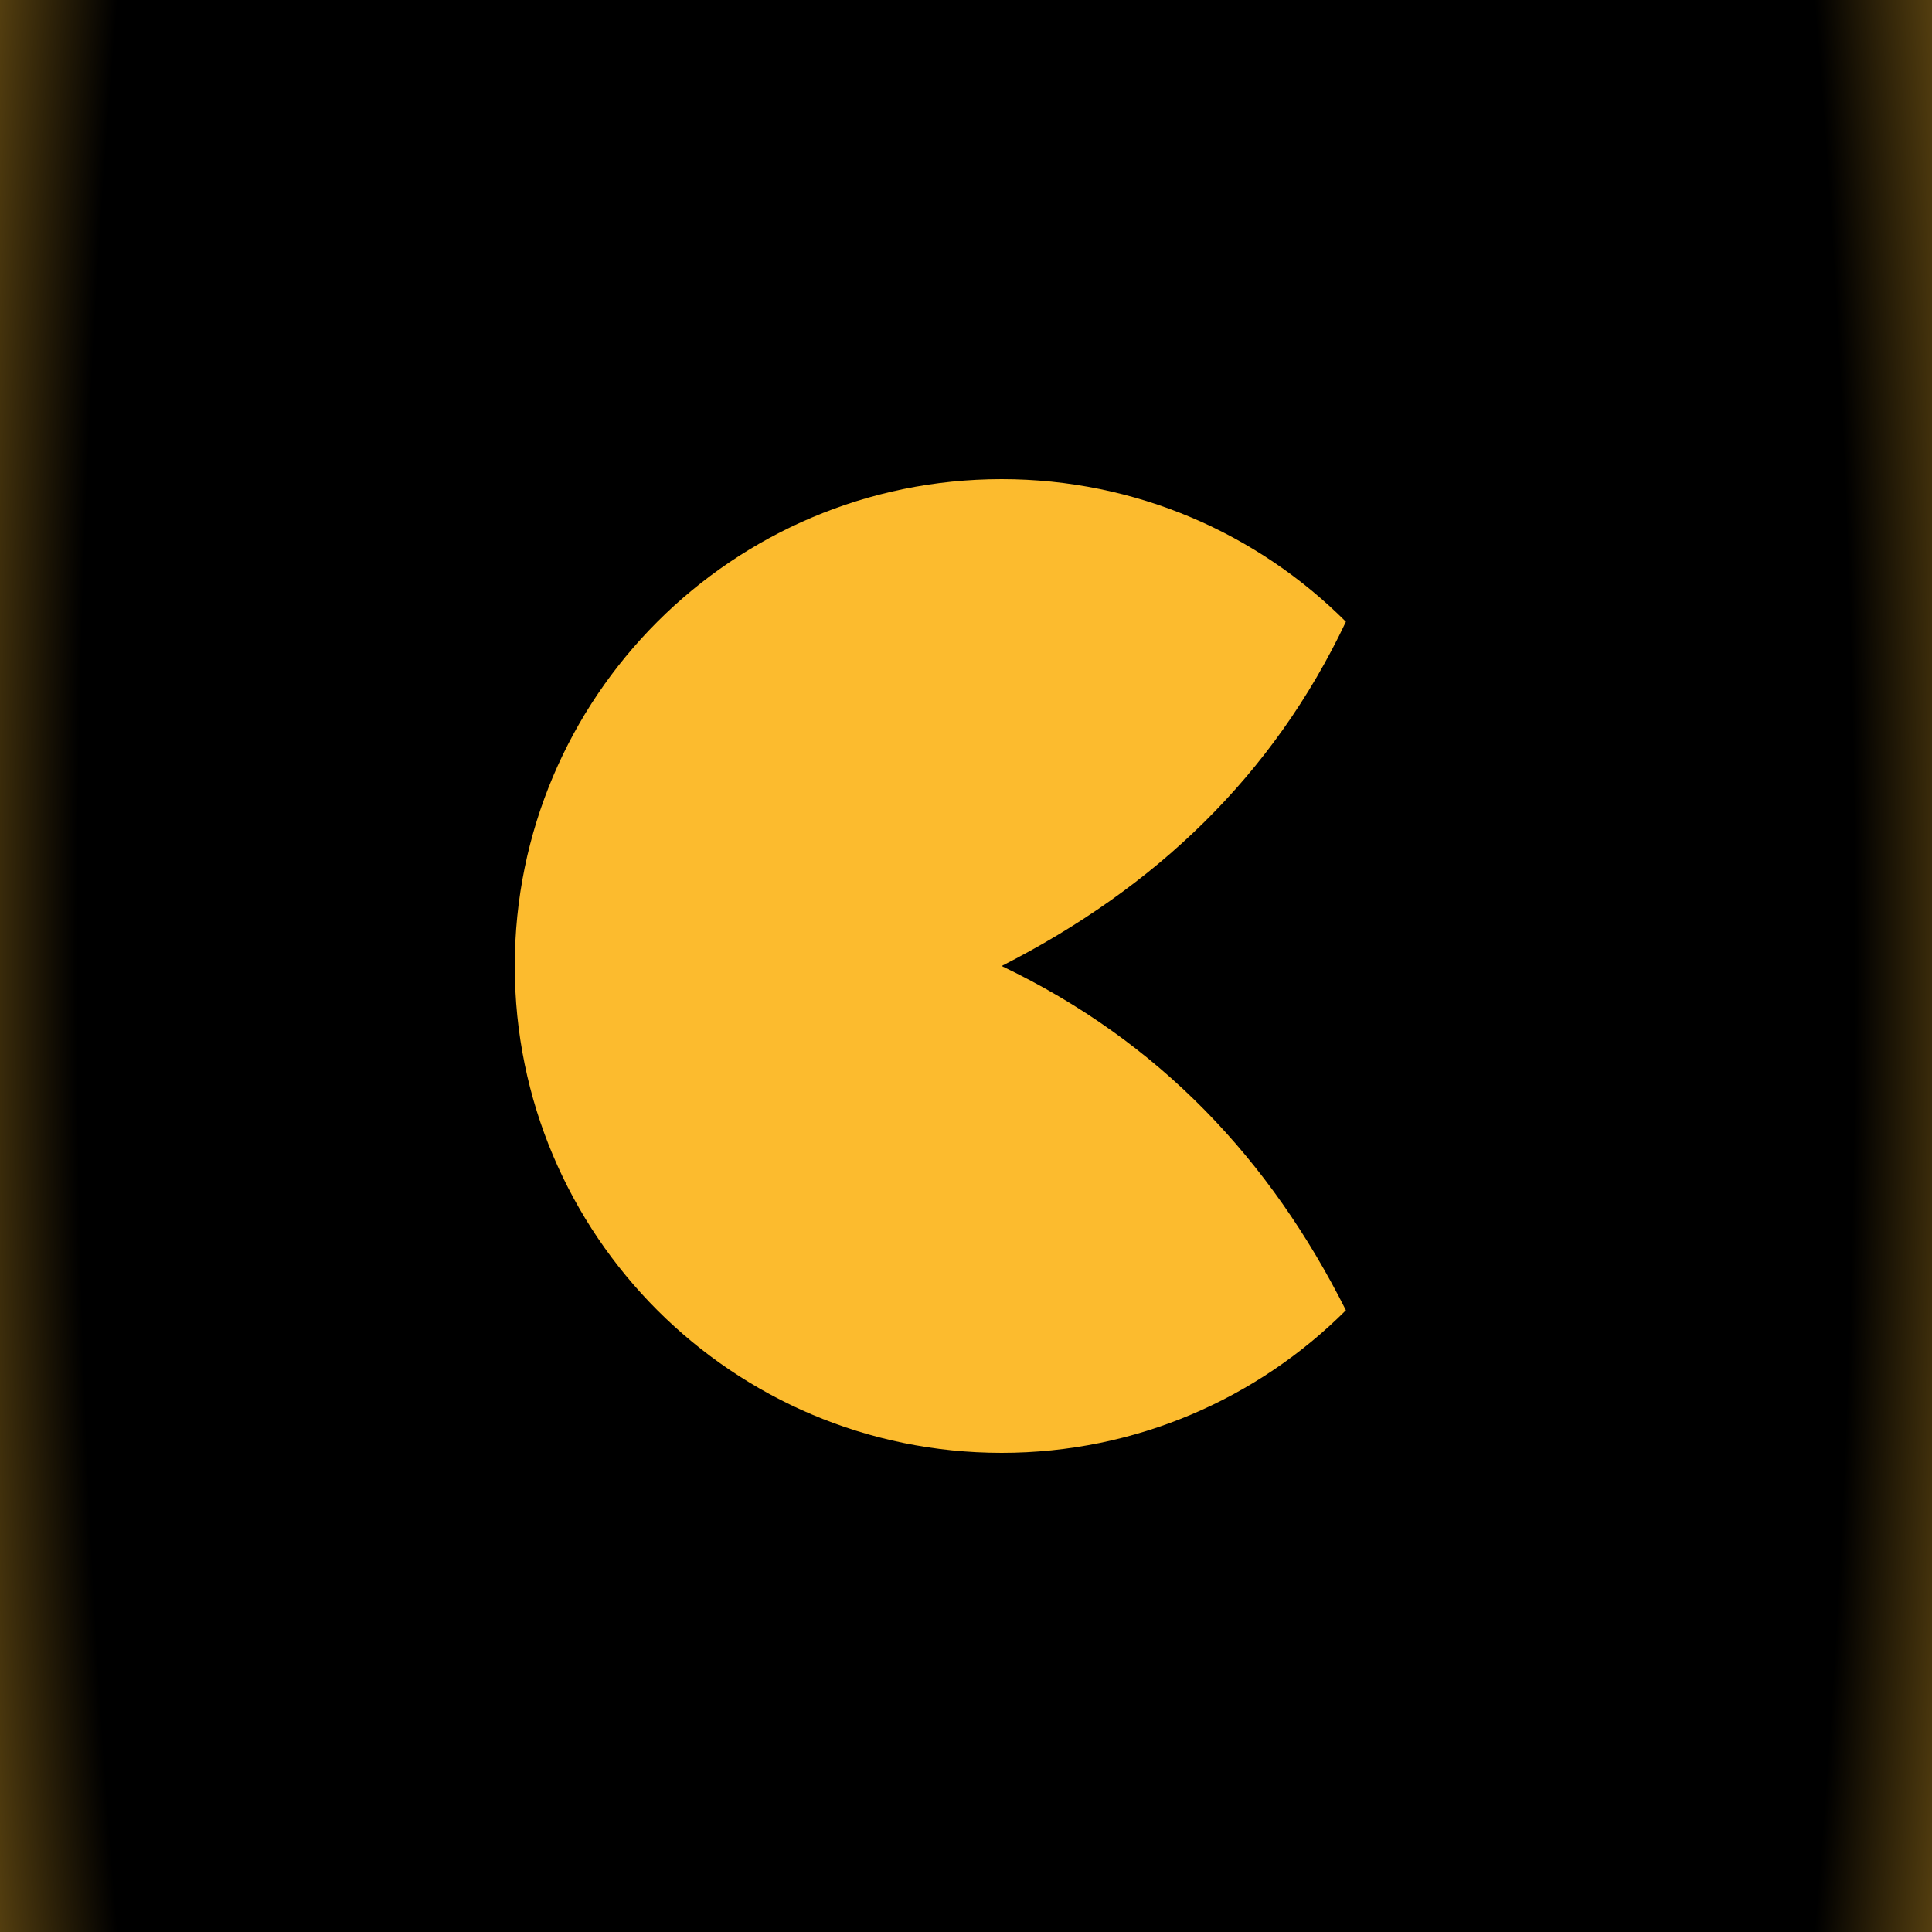
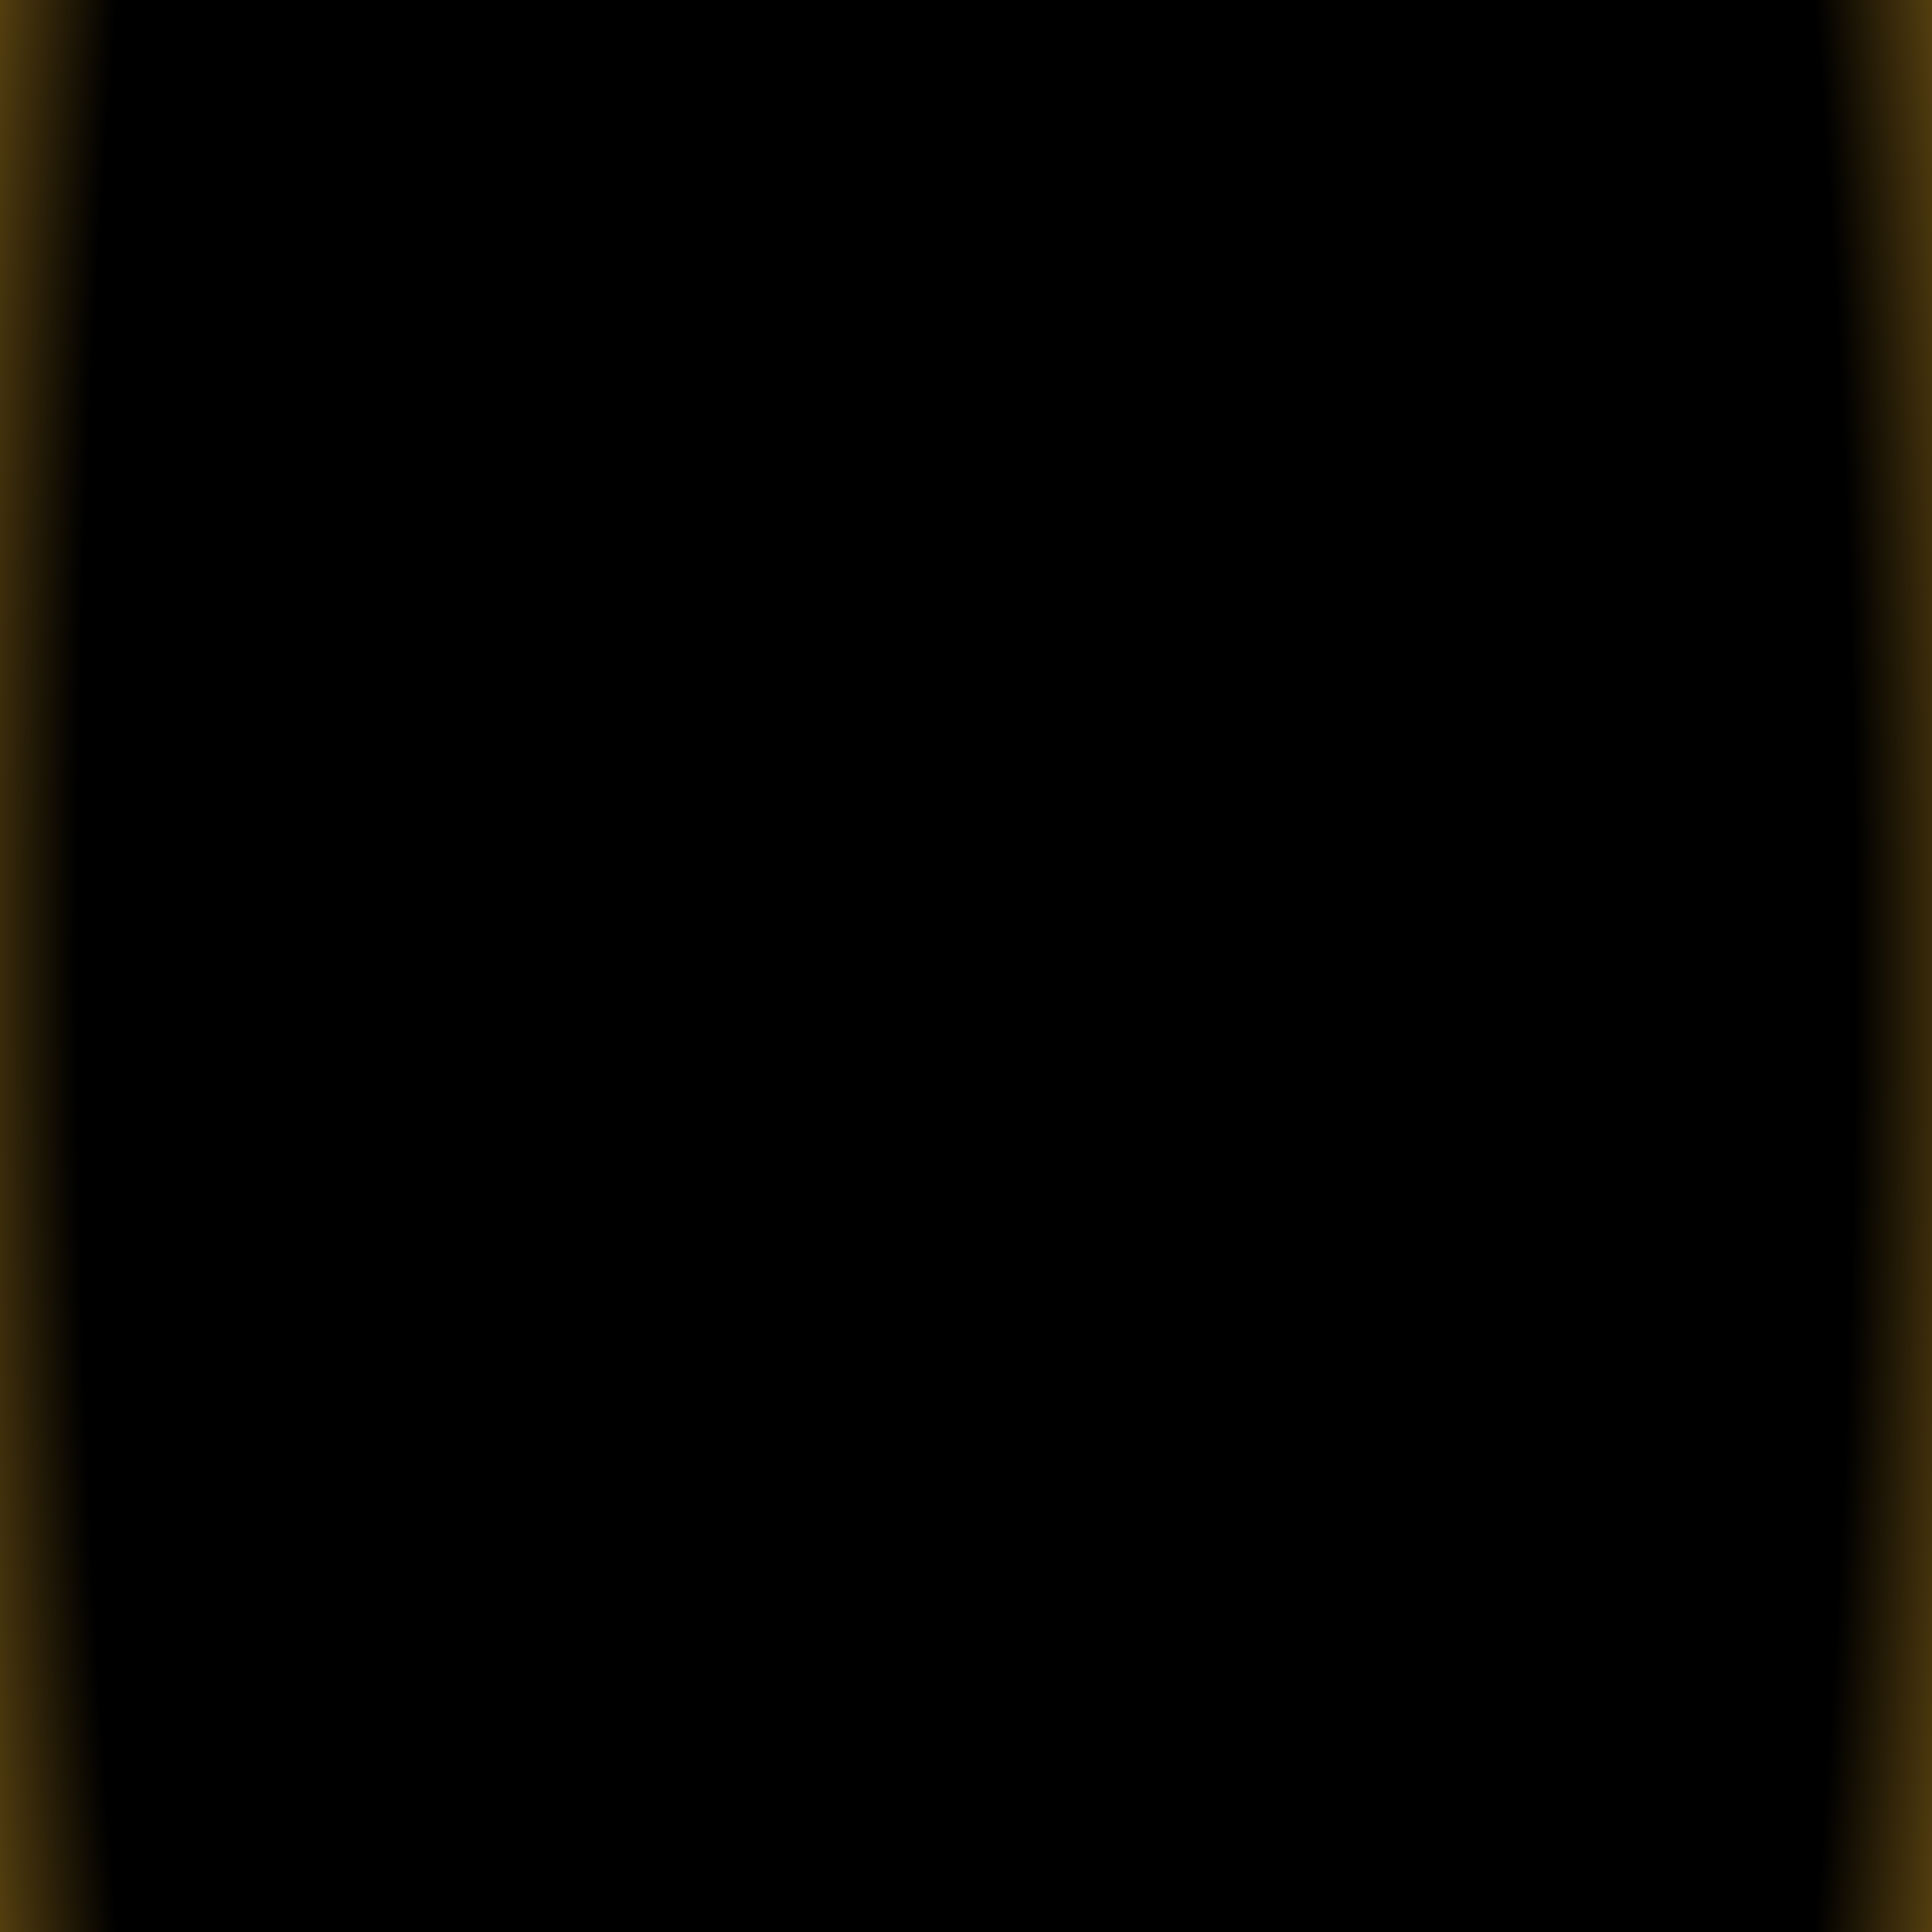
<svg xmlns="http://www.w3.org/2000/svg" width="1000" height="1000" viewBox="0 0 1000 1000" fill="none">
  <rect width="1000" height="1000" fill="url(#paint0_radial_753_273743)" />
-   <path d="M518.446 500C598.222 459.414 659.005 401.302 696.639 321.807C651.034 276.202 588.034 248 518.446 248C448.858 248 385.858 276.21 340.254 321.807C294.649 367.412 266.446 430.412 266.446 500C266.446 569.588 294.656 632.588 340.254 678.193C385.858 723.798 448.858 752 518.446 752C588.034 752 651.034 723.798 696.639 678.193C657.565 600.483 600.346 539.125 518.446 500Z" fill="#FCBB2E" />
  <defs>
    <radialGradient id="paint0_radial_753_273743" cx="0" cy="0" r="1" gradientUnits="userSpaceOnUse" gradientTransform="translate(500 500) scale(653.75 2371.88)">
      <stop offset="0.702" />
      <stop offset="0.972" stop-color="#FCBB2E" />
    </radialGradient>
  </defs>
</svg>